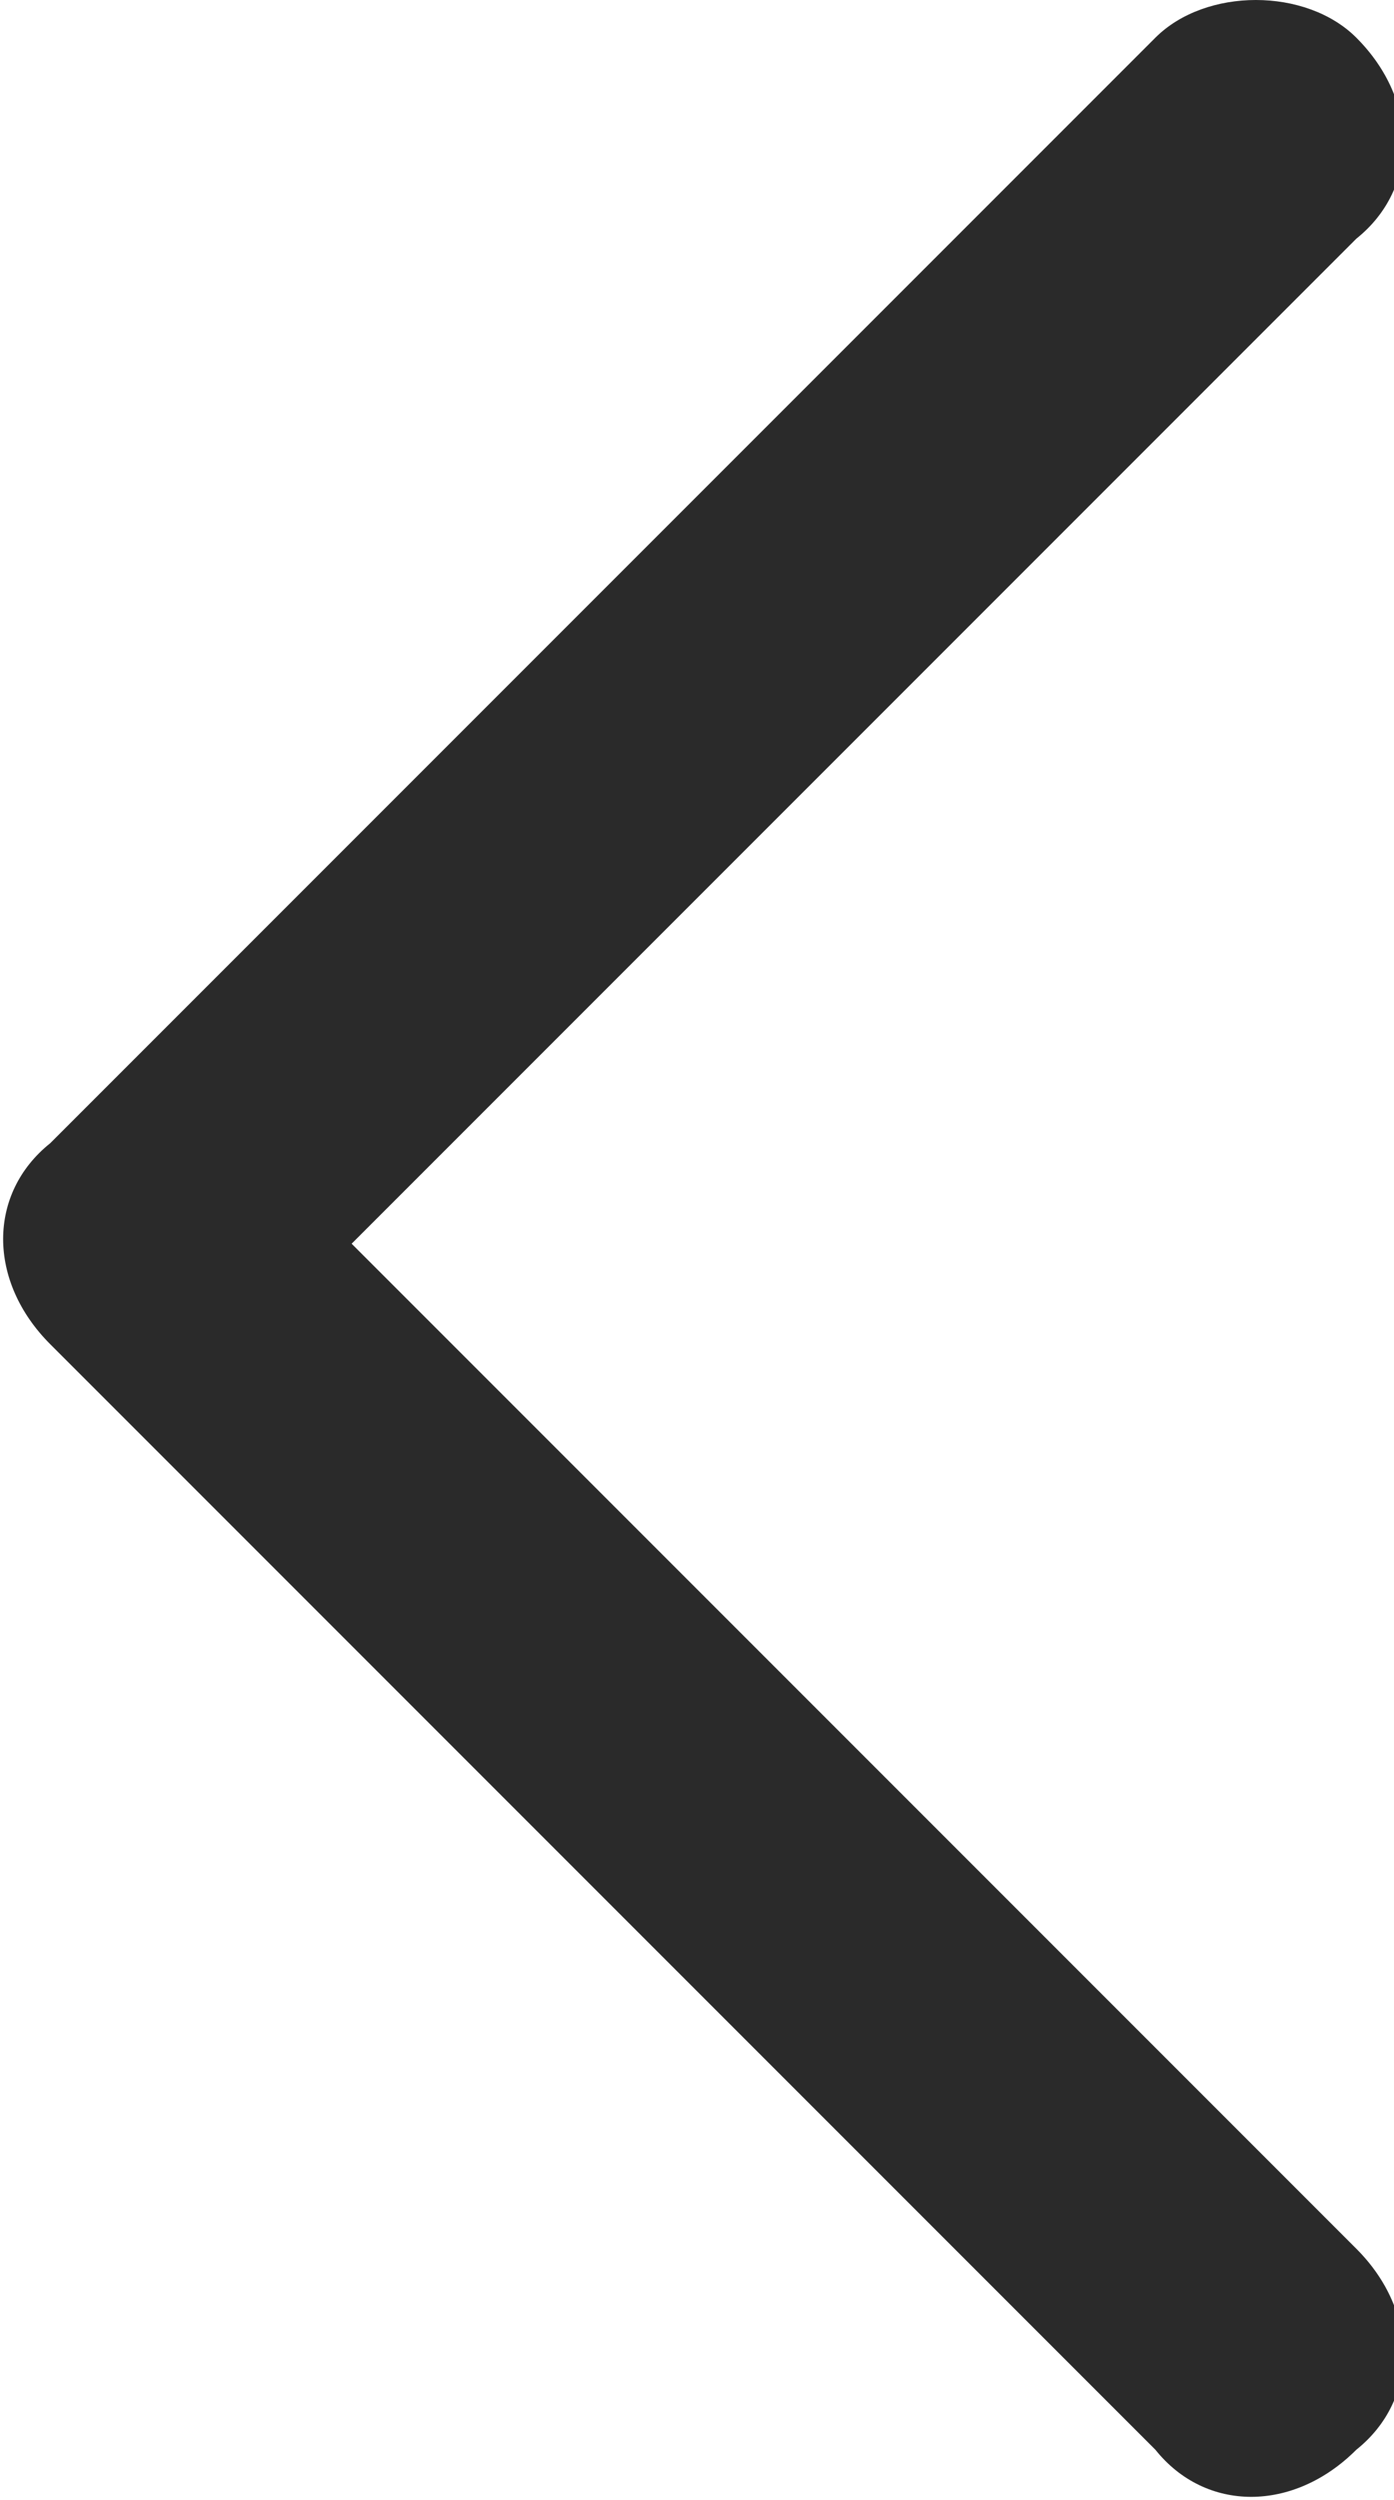
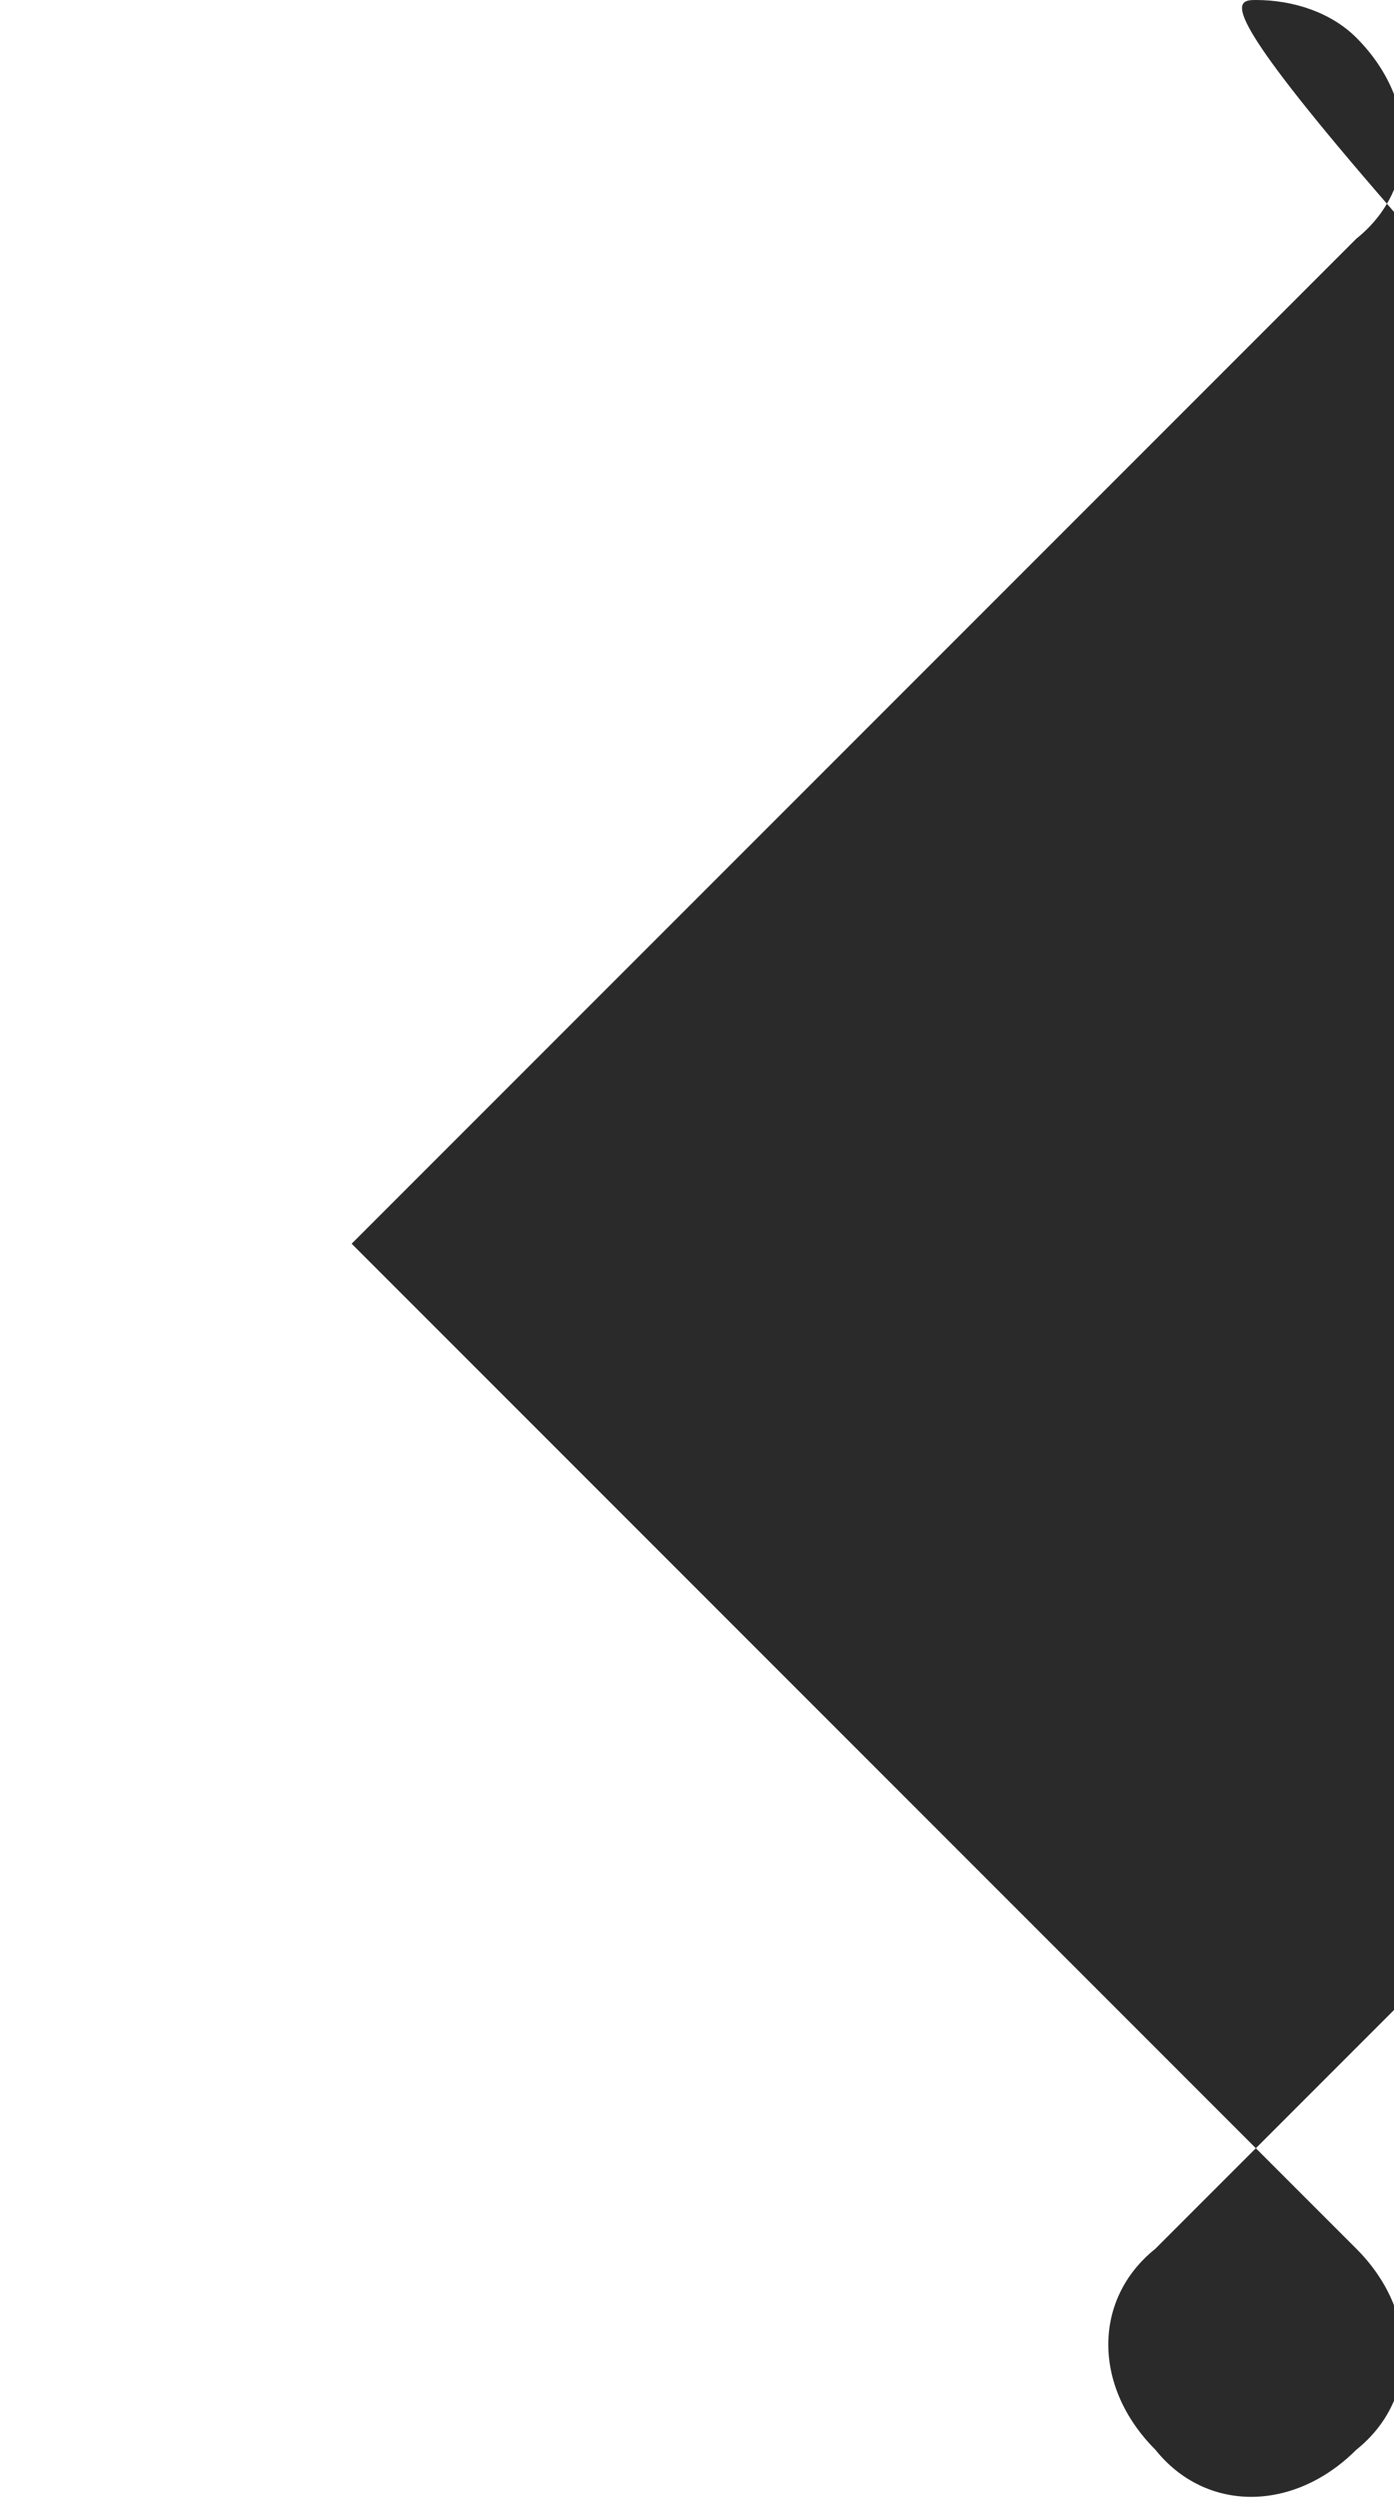
<svg xmlns="http://www.w3.org/2000/svg" version="1.1" id="Layer_1" x="0px" y="0px" viewBox="0 0 11.1 19.9" style="enable-background:new 0 0 11.1 19.9;" xml:space="preserve">
  <style type="text/css">
	.st0{fill:#2A2A2A;}
</style>
  <g>
-     <path class="st0" d="M10,0c0.3,0,0.6,0.1,0.8,0.3c0.5,0.5,0.5,1.2,0,1.6l-8,8l8,8c0.5,0.5,0.5,1.2,0,1.6c-0.5,0.5-1.2,0.5-1.6,0   l-8.8-8.8c-0.5-0.5-0.5-1.2,0-1.6l8.8-8.8C9.4,0.1,9.7,0,10,0z" />
+     <path class="st0" d="M10,0c0.3,0,0.6,0.1,0.8,0.3c0.5,0.5,0.5,1.2,0,1.6l-8,8l8,8c0.5,0.5,0.5,1.2,0,1.6c-0.5,0.5-1.2,0.5-1.6,0   c-0.5-0.5-0.5-1.2,0-1.6l8.8-8.8C9.4,0.1,9.7,0,10,0z" />
  </g>
</svg>